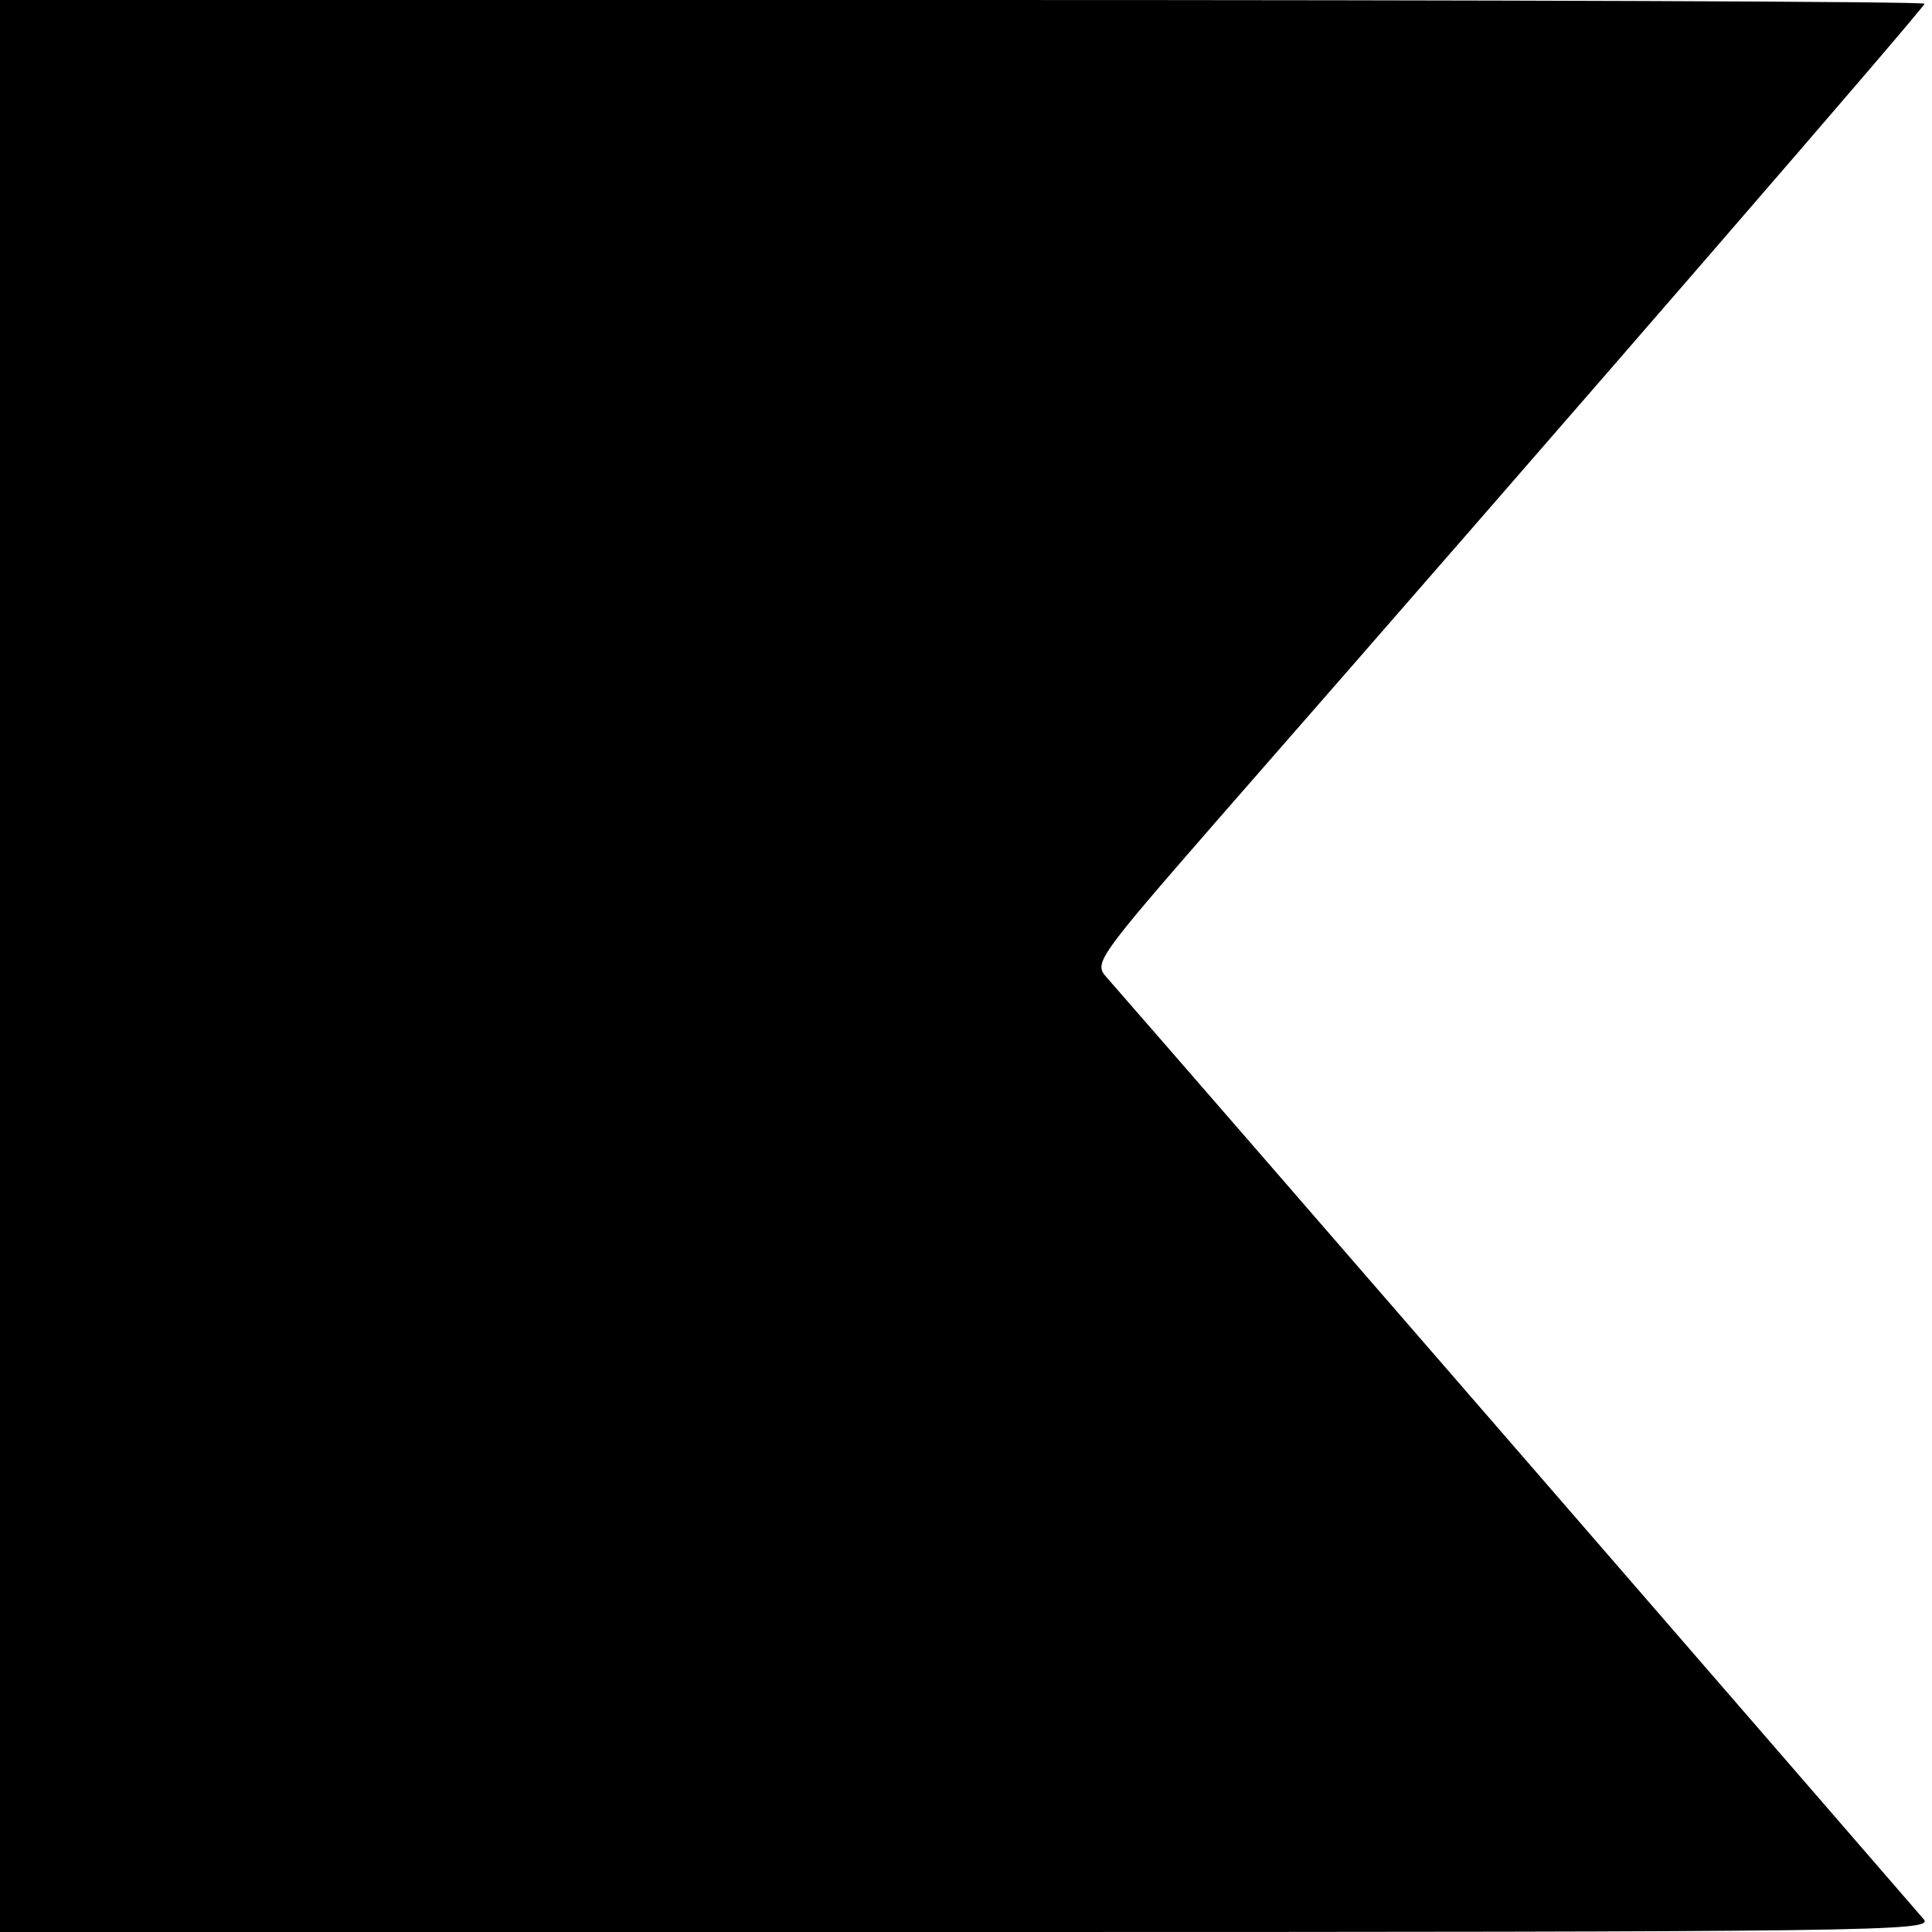
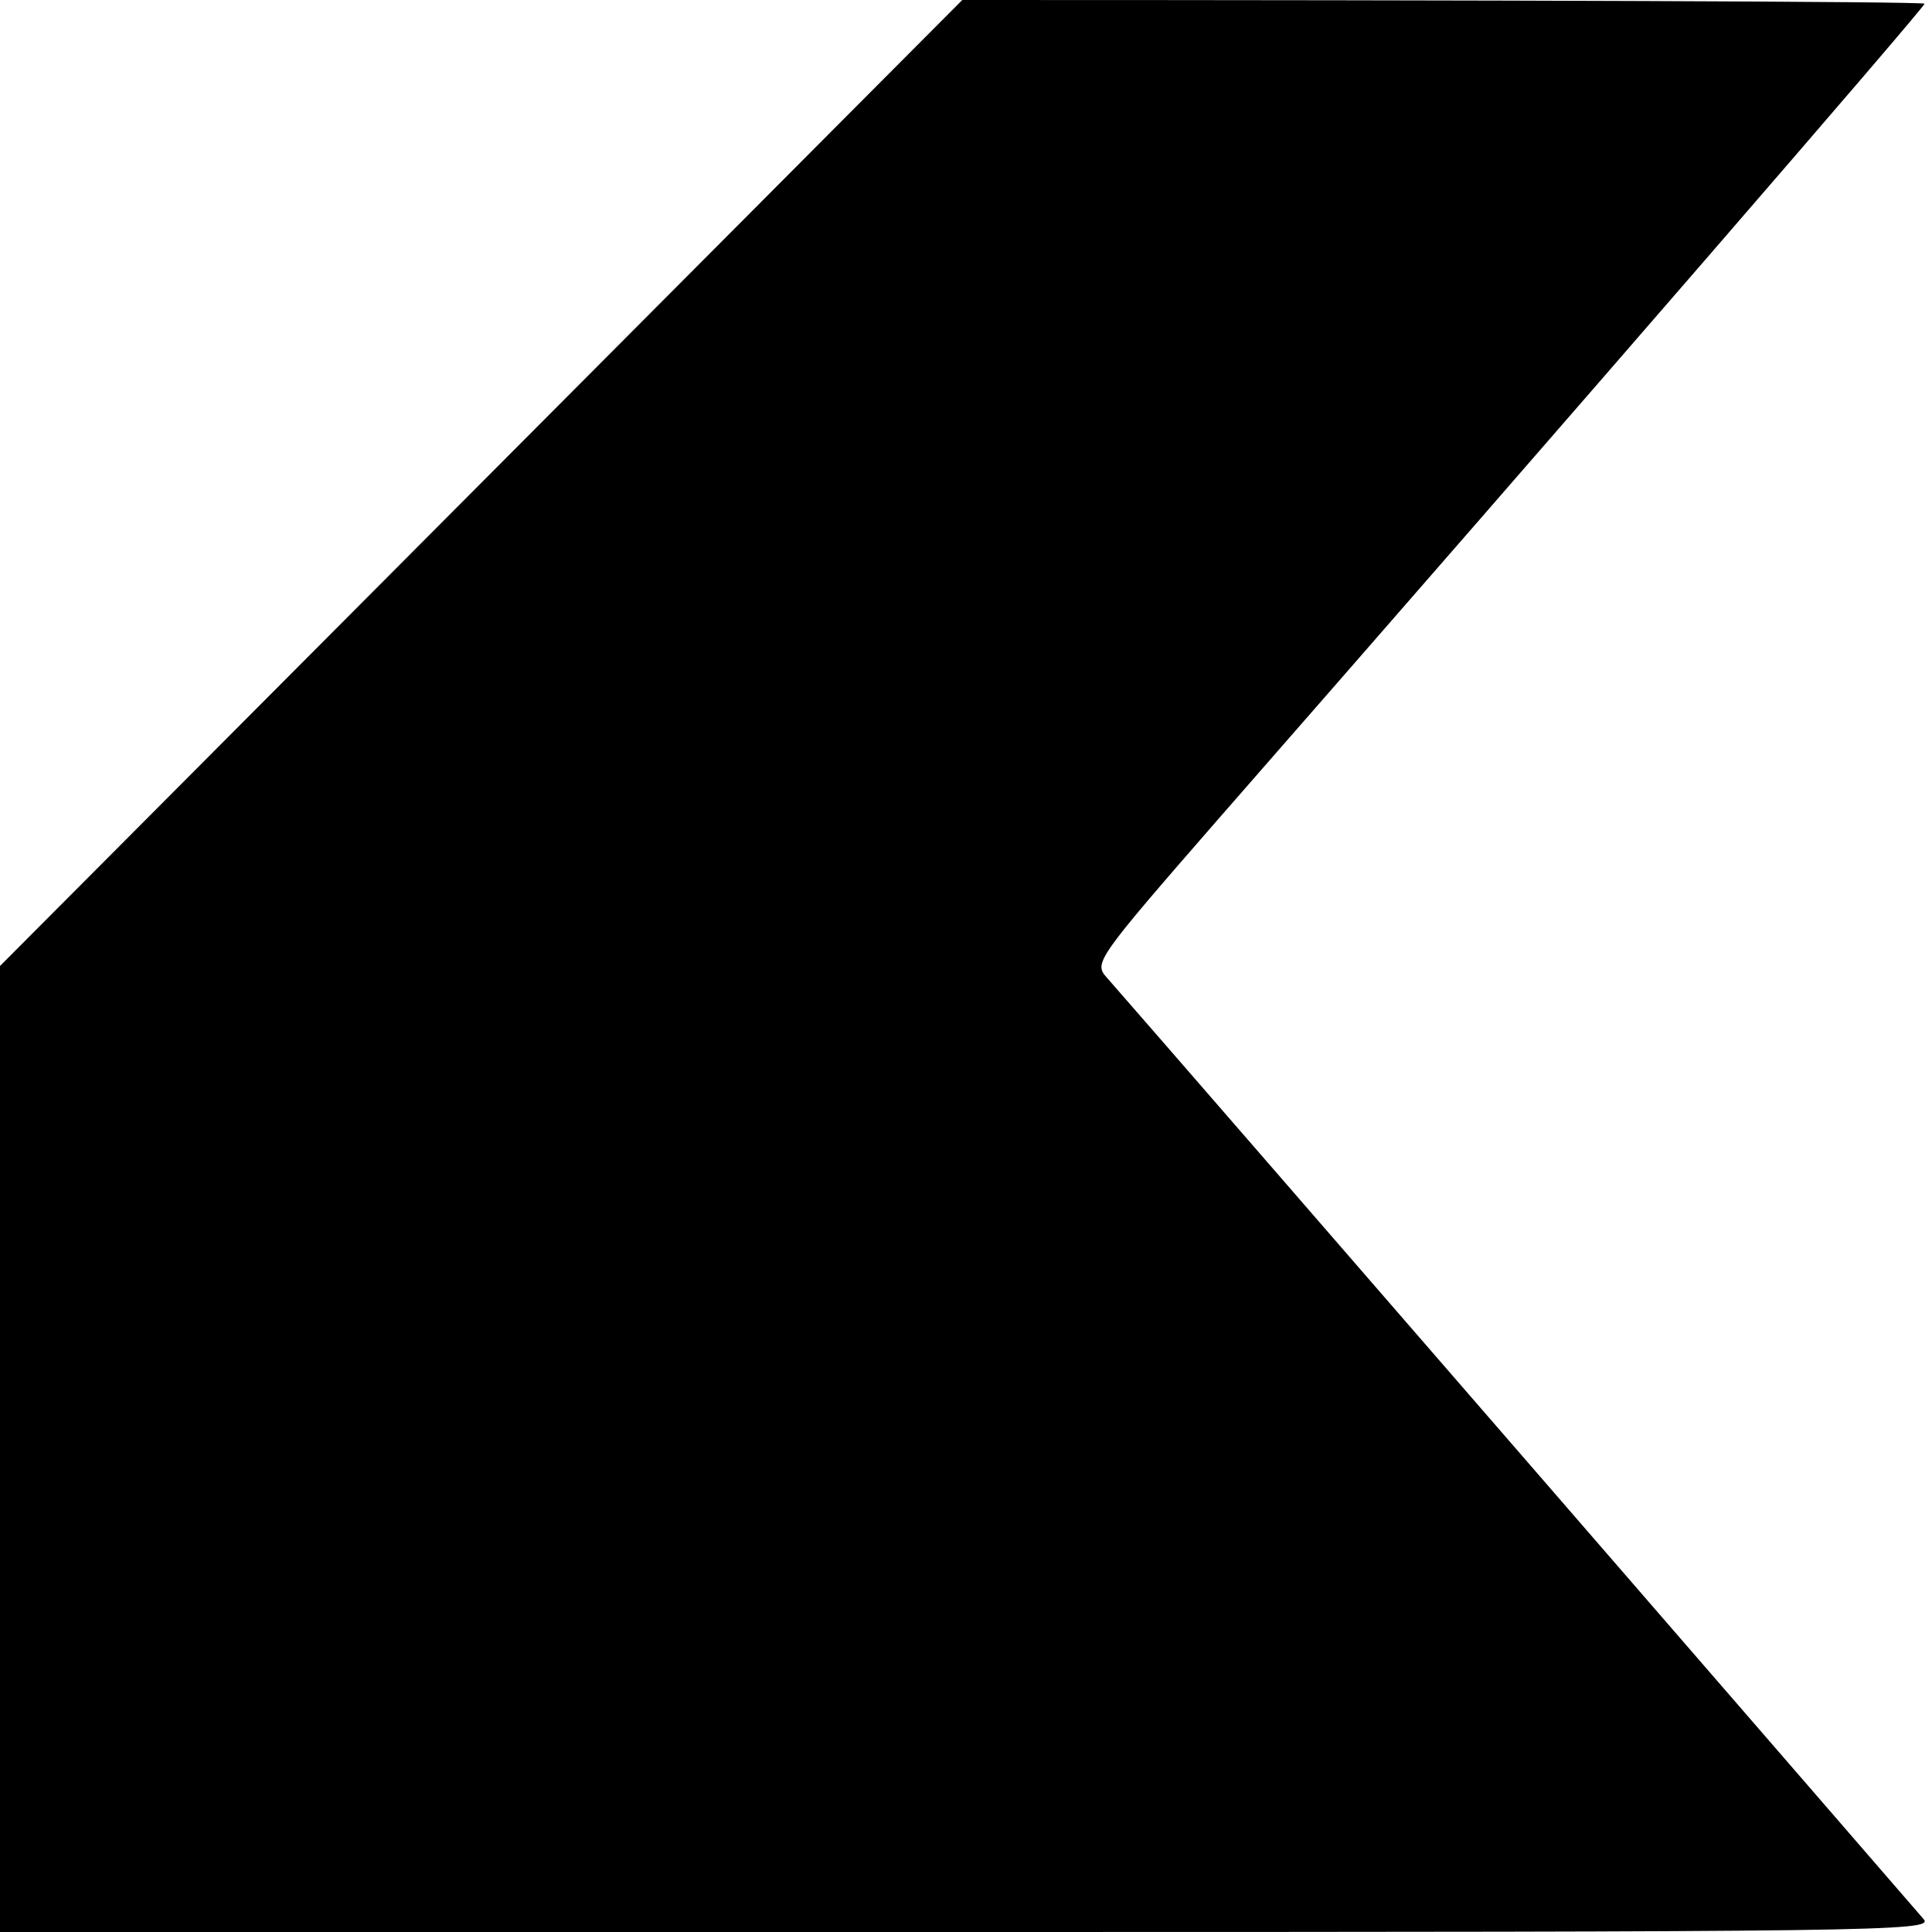
<svg xmlns="http://www.w3.org/2000/svg" version="1.0" width="260pt" height="260pt" viewBox="0 0 260 260" preserveAspectRatio="xMidYMid meet">
  <g transform="translate(0,260) scale(0.1,-0.1)" fill="#000000" stroke="none">
-     <path d="M0 1300 l0 -1300 1301 0 c1229 0 1301 1 1288 17 -11 13 -999 1153 -1100 1268 -17 19 -13 25 149 211 482 551 952 1094 952 1099 0 3 -583 5 -1295 5 l-1295 0 0 -1300z" />
+     <path d="M0 1300 l0 -1300 1301 0 c1229 0 1301 1 1288 17 -11 13 -999 1153 -1100 1268 -17 19 -13 25 149 211 482 551 952 1094 952 1099 0 3 -583 5 -1295 5 z" />
  </g>
</svg>